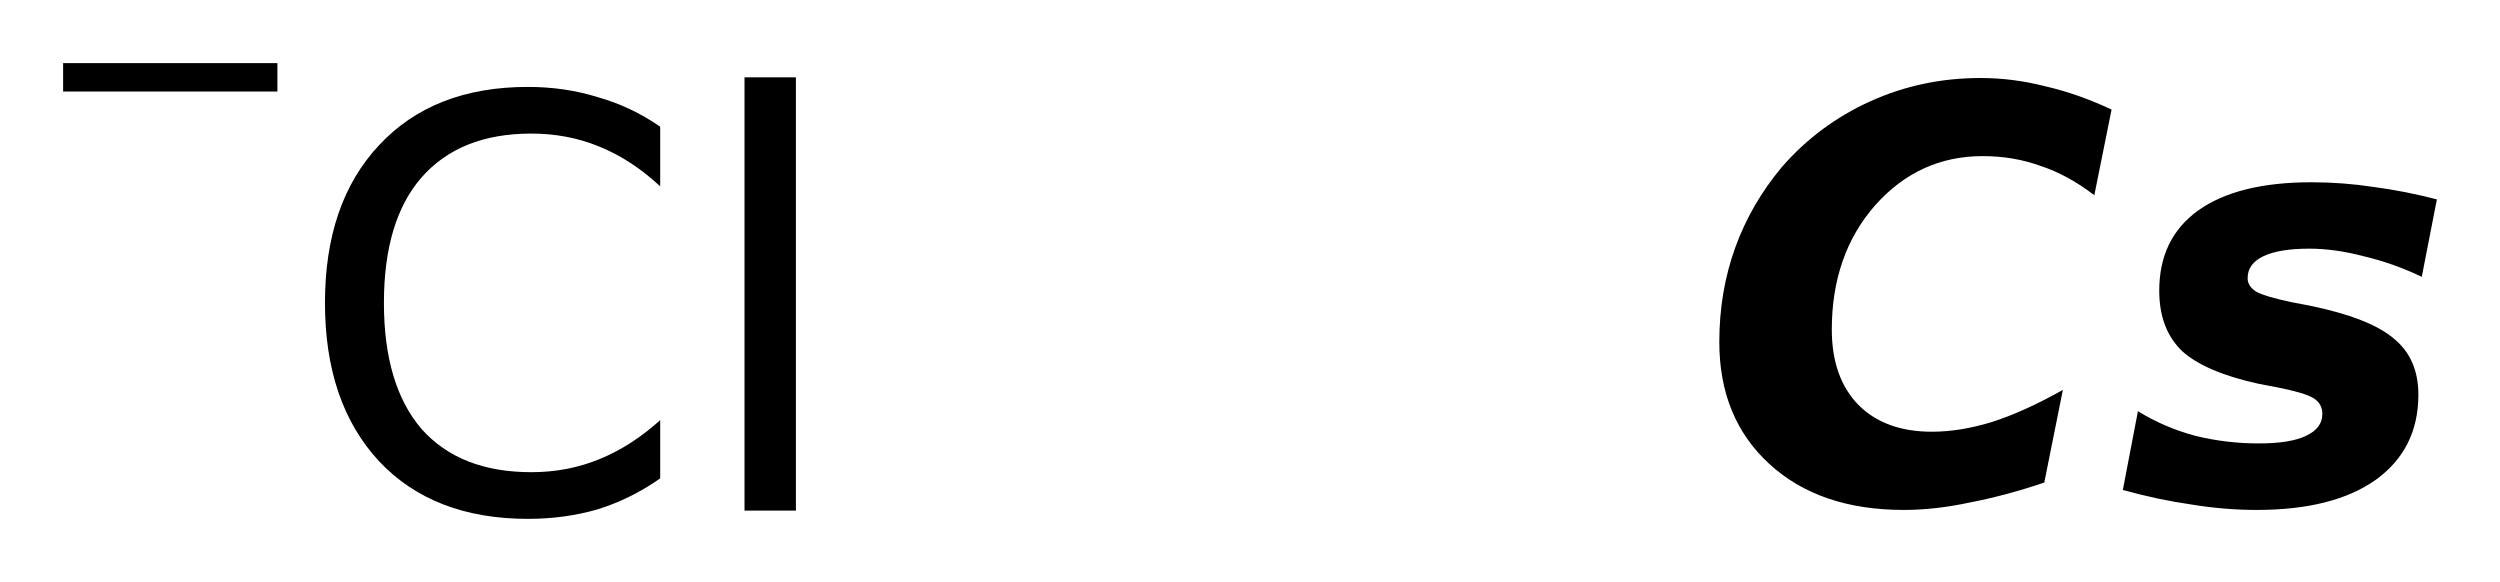
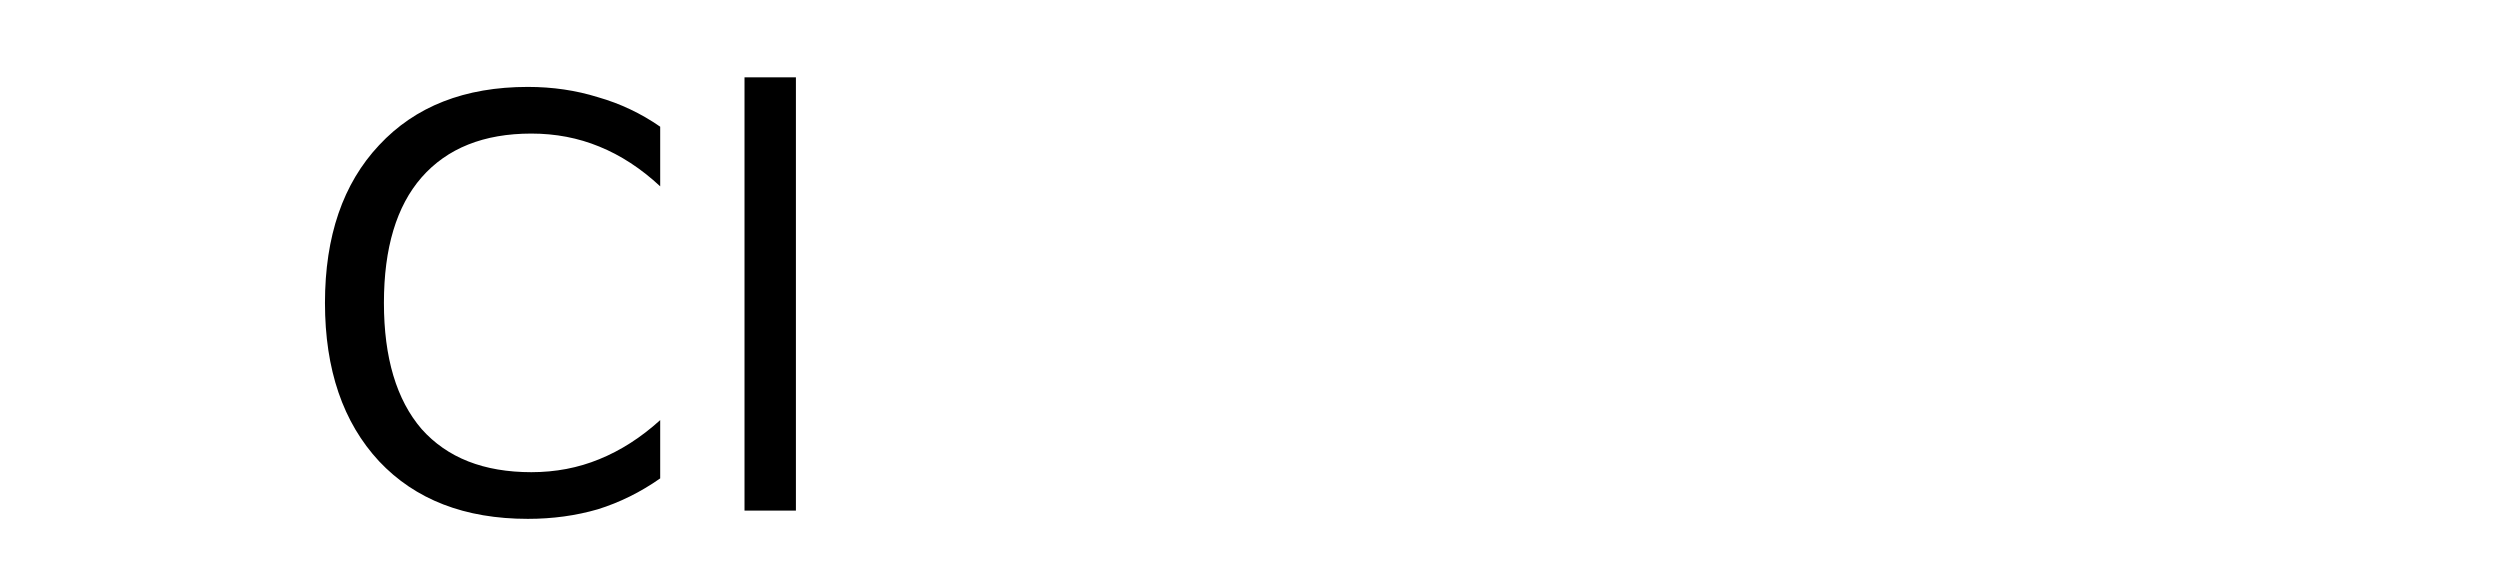
<svg xmlns="http://www.w3.org/2000/svg" version="1.2" width="22.179mm" height="5.163mm" viewBox="0 0 22.179 5.163">
  <desc>Generated by the Chemistry Development Kit (http://github.com/cdk)</desc>
  <g stroke-linecap="round" stroke-linejoin="round" fill="#000000">
-     <rect x=".0" y=".0" width="23.0" height="6.0" fill="#FFFFFF" stroke="none" />
    <g id="mol1" class="mol">
      <g id="mol1atm1" class="atom">
        <path d="M5.857 1.124v.529q-.255 -.237 -.541 -.353q-.28 -.115 -.602 -.115q-.633 -.0 -.974 .389q-.334 .383 -.334 1.113q-.0 .73 .334 1.119q.341 .383 .974 .383q.322 .0 .602 -.115q.286 -.116 .541 -.347v.517q-.261 .183 -.553 .274q-.292 .085 -.621 .085q-.839 -.0 -1.32 -.511q-.48 -.517 -.48 -1.405q-.0 -.888 .48 -1.399q.481 -.517 1.32 -.517q.329 .0 .621 .091q.298 .085 .553 .262zM6.605 .686h.456v3.844h-.456v-3.844z" stroke="none" />
-         <path d="M.56 .56h1.901v.252h-1.901v-.252z" stroke="none" />
      </g>
-       <path id="mol1atm2" class="atom" d="M18.136 4.281q-.34 .115 -.656 .176q-.311 .067 -.59 .067q-.749 -.0 -1.193 -.408q-.444 -.407 -.444 -1.082q.0 -.444 .14 -.834q.14 -.389 .414 -.717q.328 -.377 .785 -.584q.456 -.207 .979 -.207q.286 -.0 .572 .073q.292 .067 .59 .207l-.153 .76q-.237 -.182 -.48 -.261q-.237 -.086 -.511 -.086q-.566 .0 -.955 .438q-.383 .438 -.383 1.101q-.0 .426 .237 .669q.237 .237 .651 .237q.249 .0 .529 -.085q.286 -.091 .633 -.286l-.165 .822zM21.619 1.769l-.134 .687q-.255 -.122 -.517 -.183q-.255 -.067 -.48 -.067q-.268 .0 -.408 .067q-.14 .067 -.14 .195q.0 .073 .08 .122q.079 .042 .31 .091l.158 .03q.535 .11 .748 .292q.219 .177 .219 .499q-.0 .481 -.377 .754q-.377 .268 -1.058 .268q-.286 -.0 -.584 -.049q-.292 -.042 -.603 -.128l.134 -.699q.237 .146 .511 .219q.274 .067 .56 .067q.28 -.0 .419 -.067q.146 -.067 .146 -.195q.0 -.091 -.079 -.14q-.079 -.048 -.328 -.097l-.158 -.03q-.475 -.104 -.681 -.292q-.201 -.195 -.201 -.535q-.0 -.463 .347 -.712q.352 -.249 1.003 -.249q.28 -.0 .554 .042q.279 .037 .559 .11z" stroke="none" />
    </g>
  </g>
</svg>